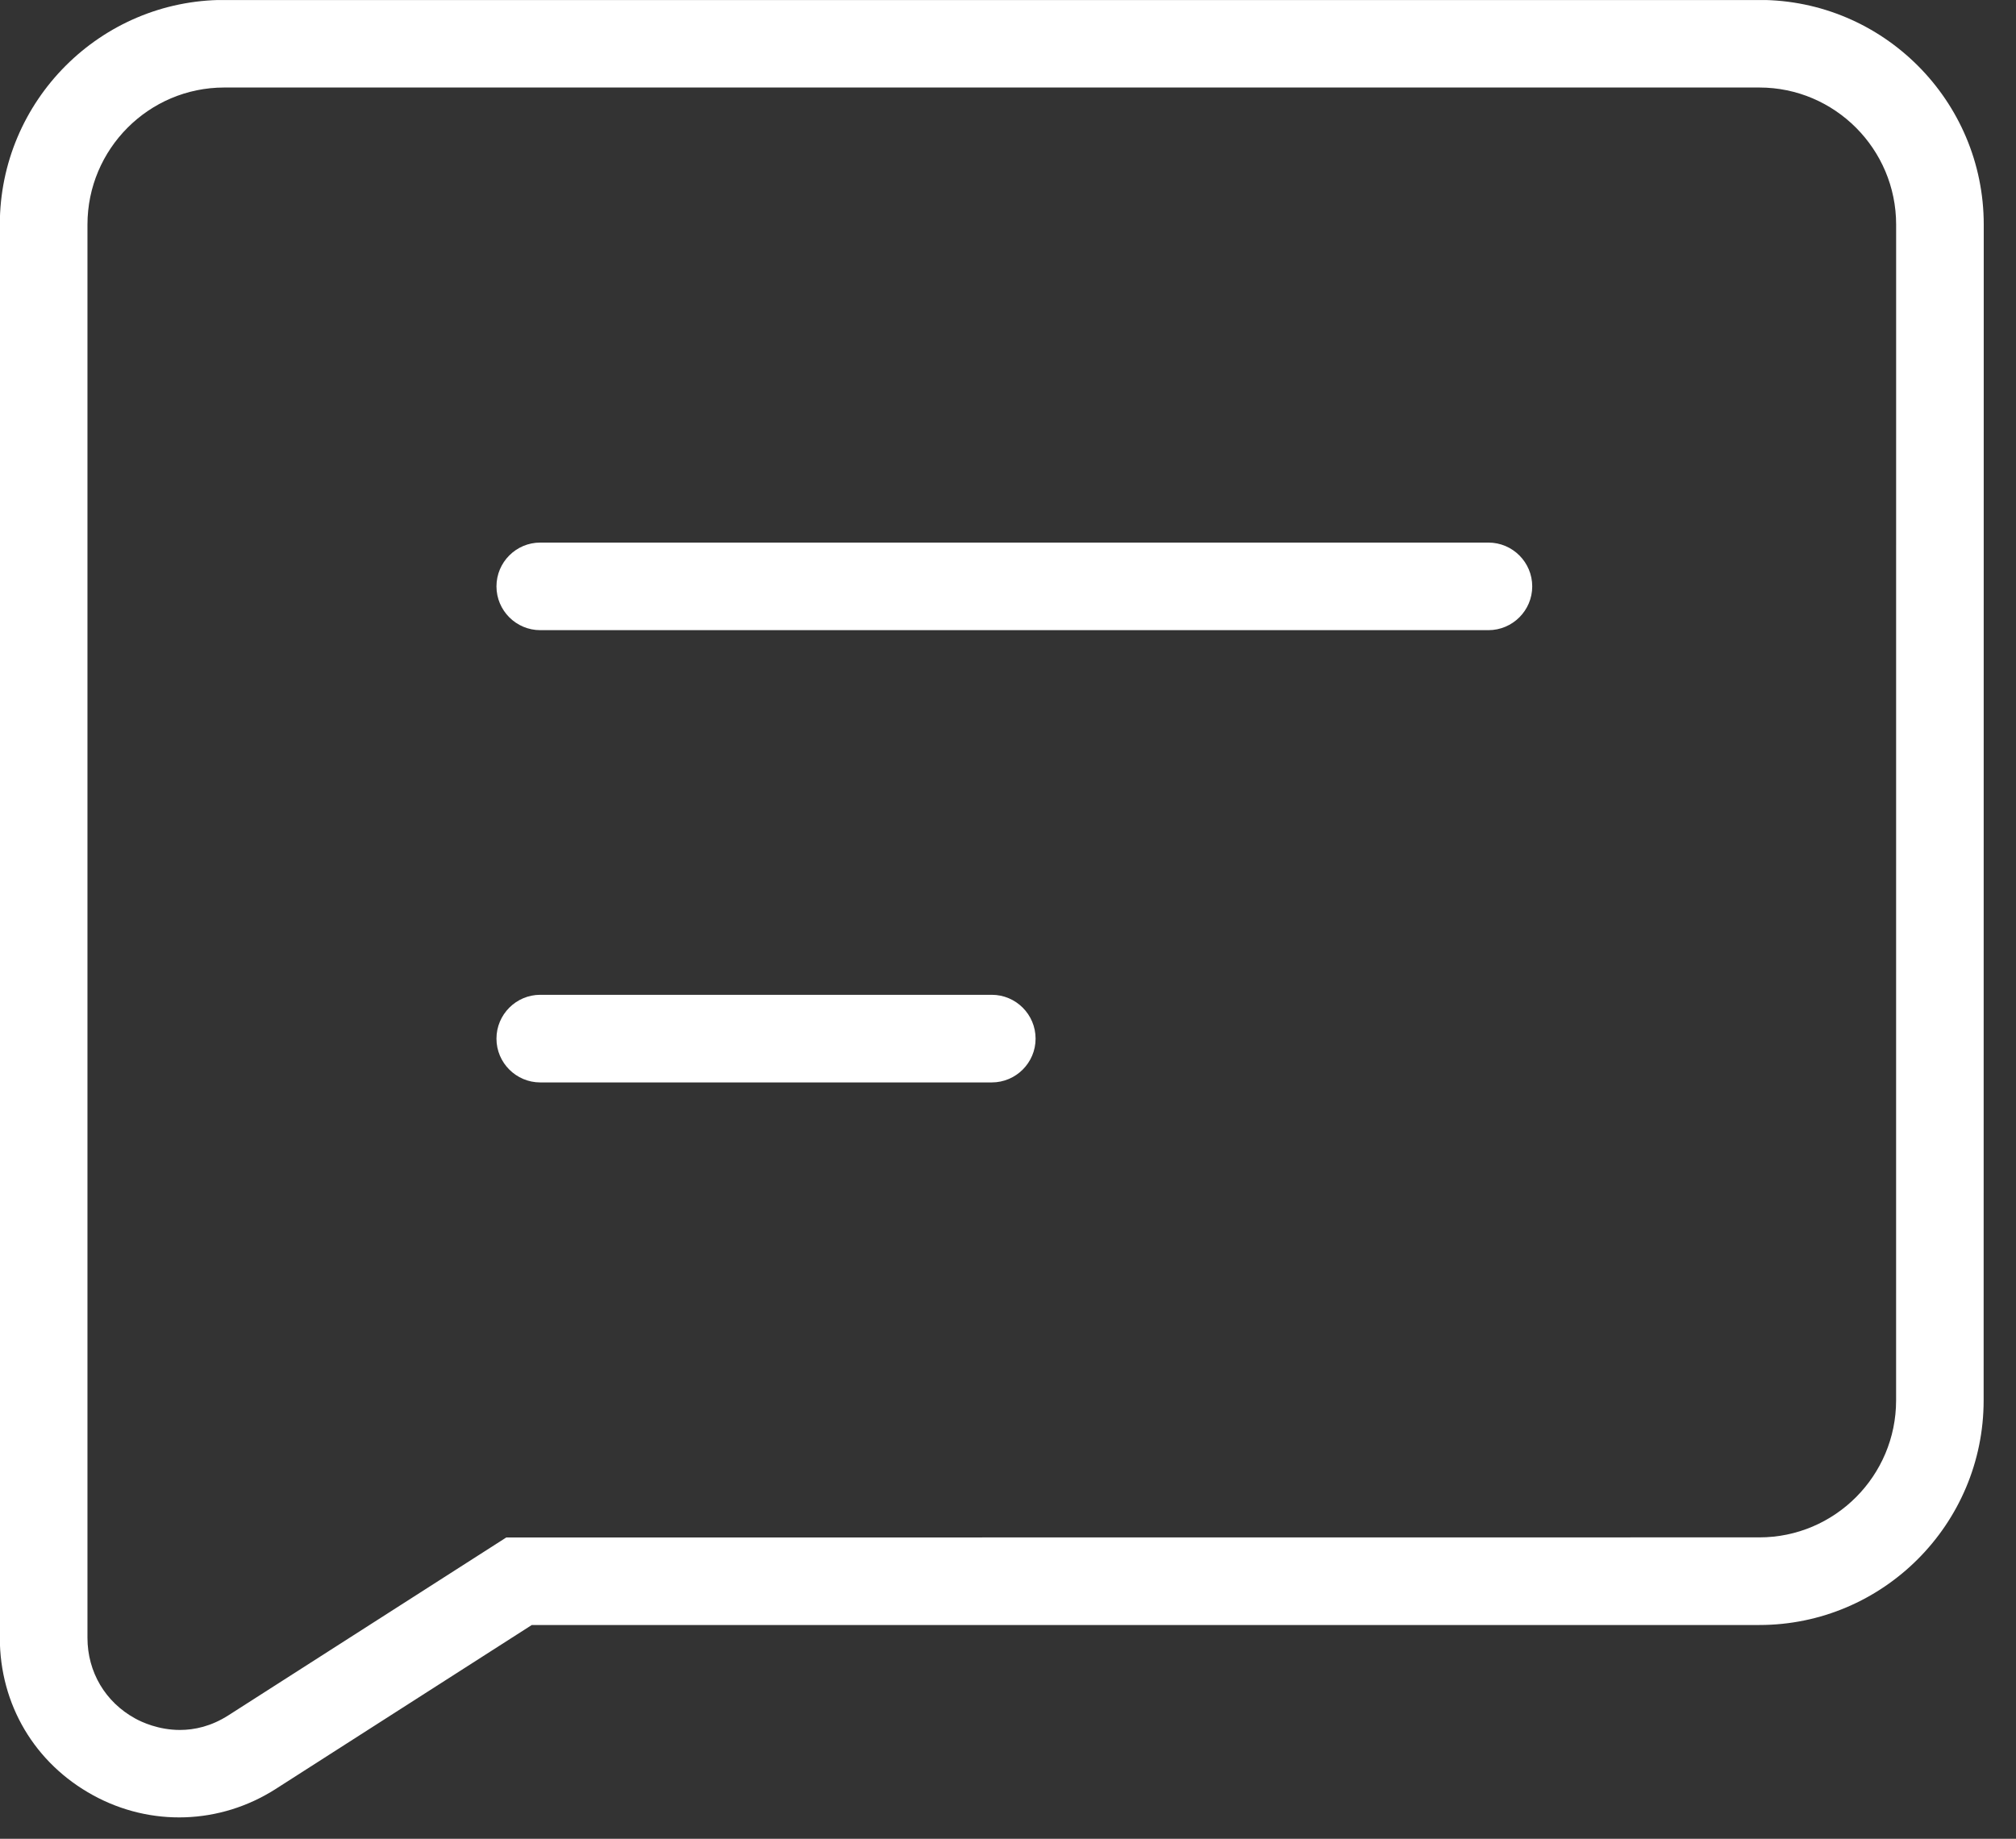
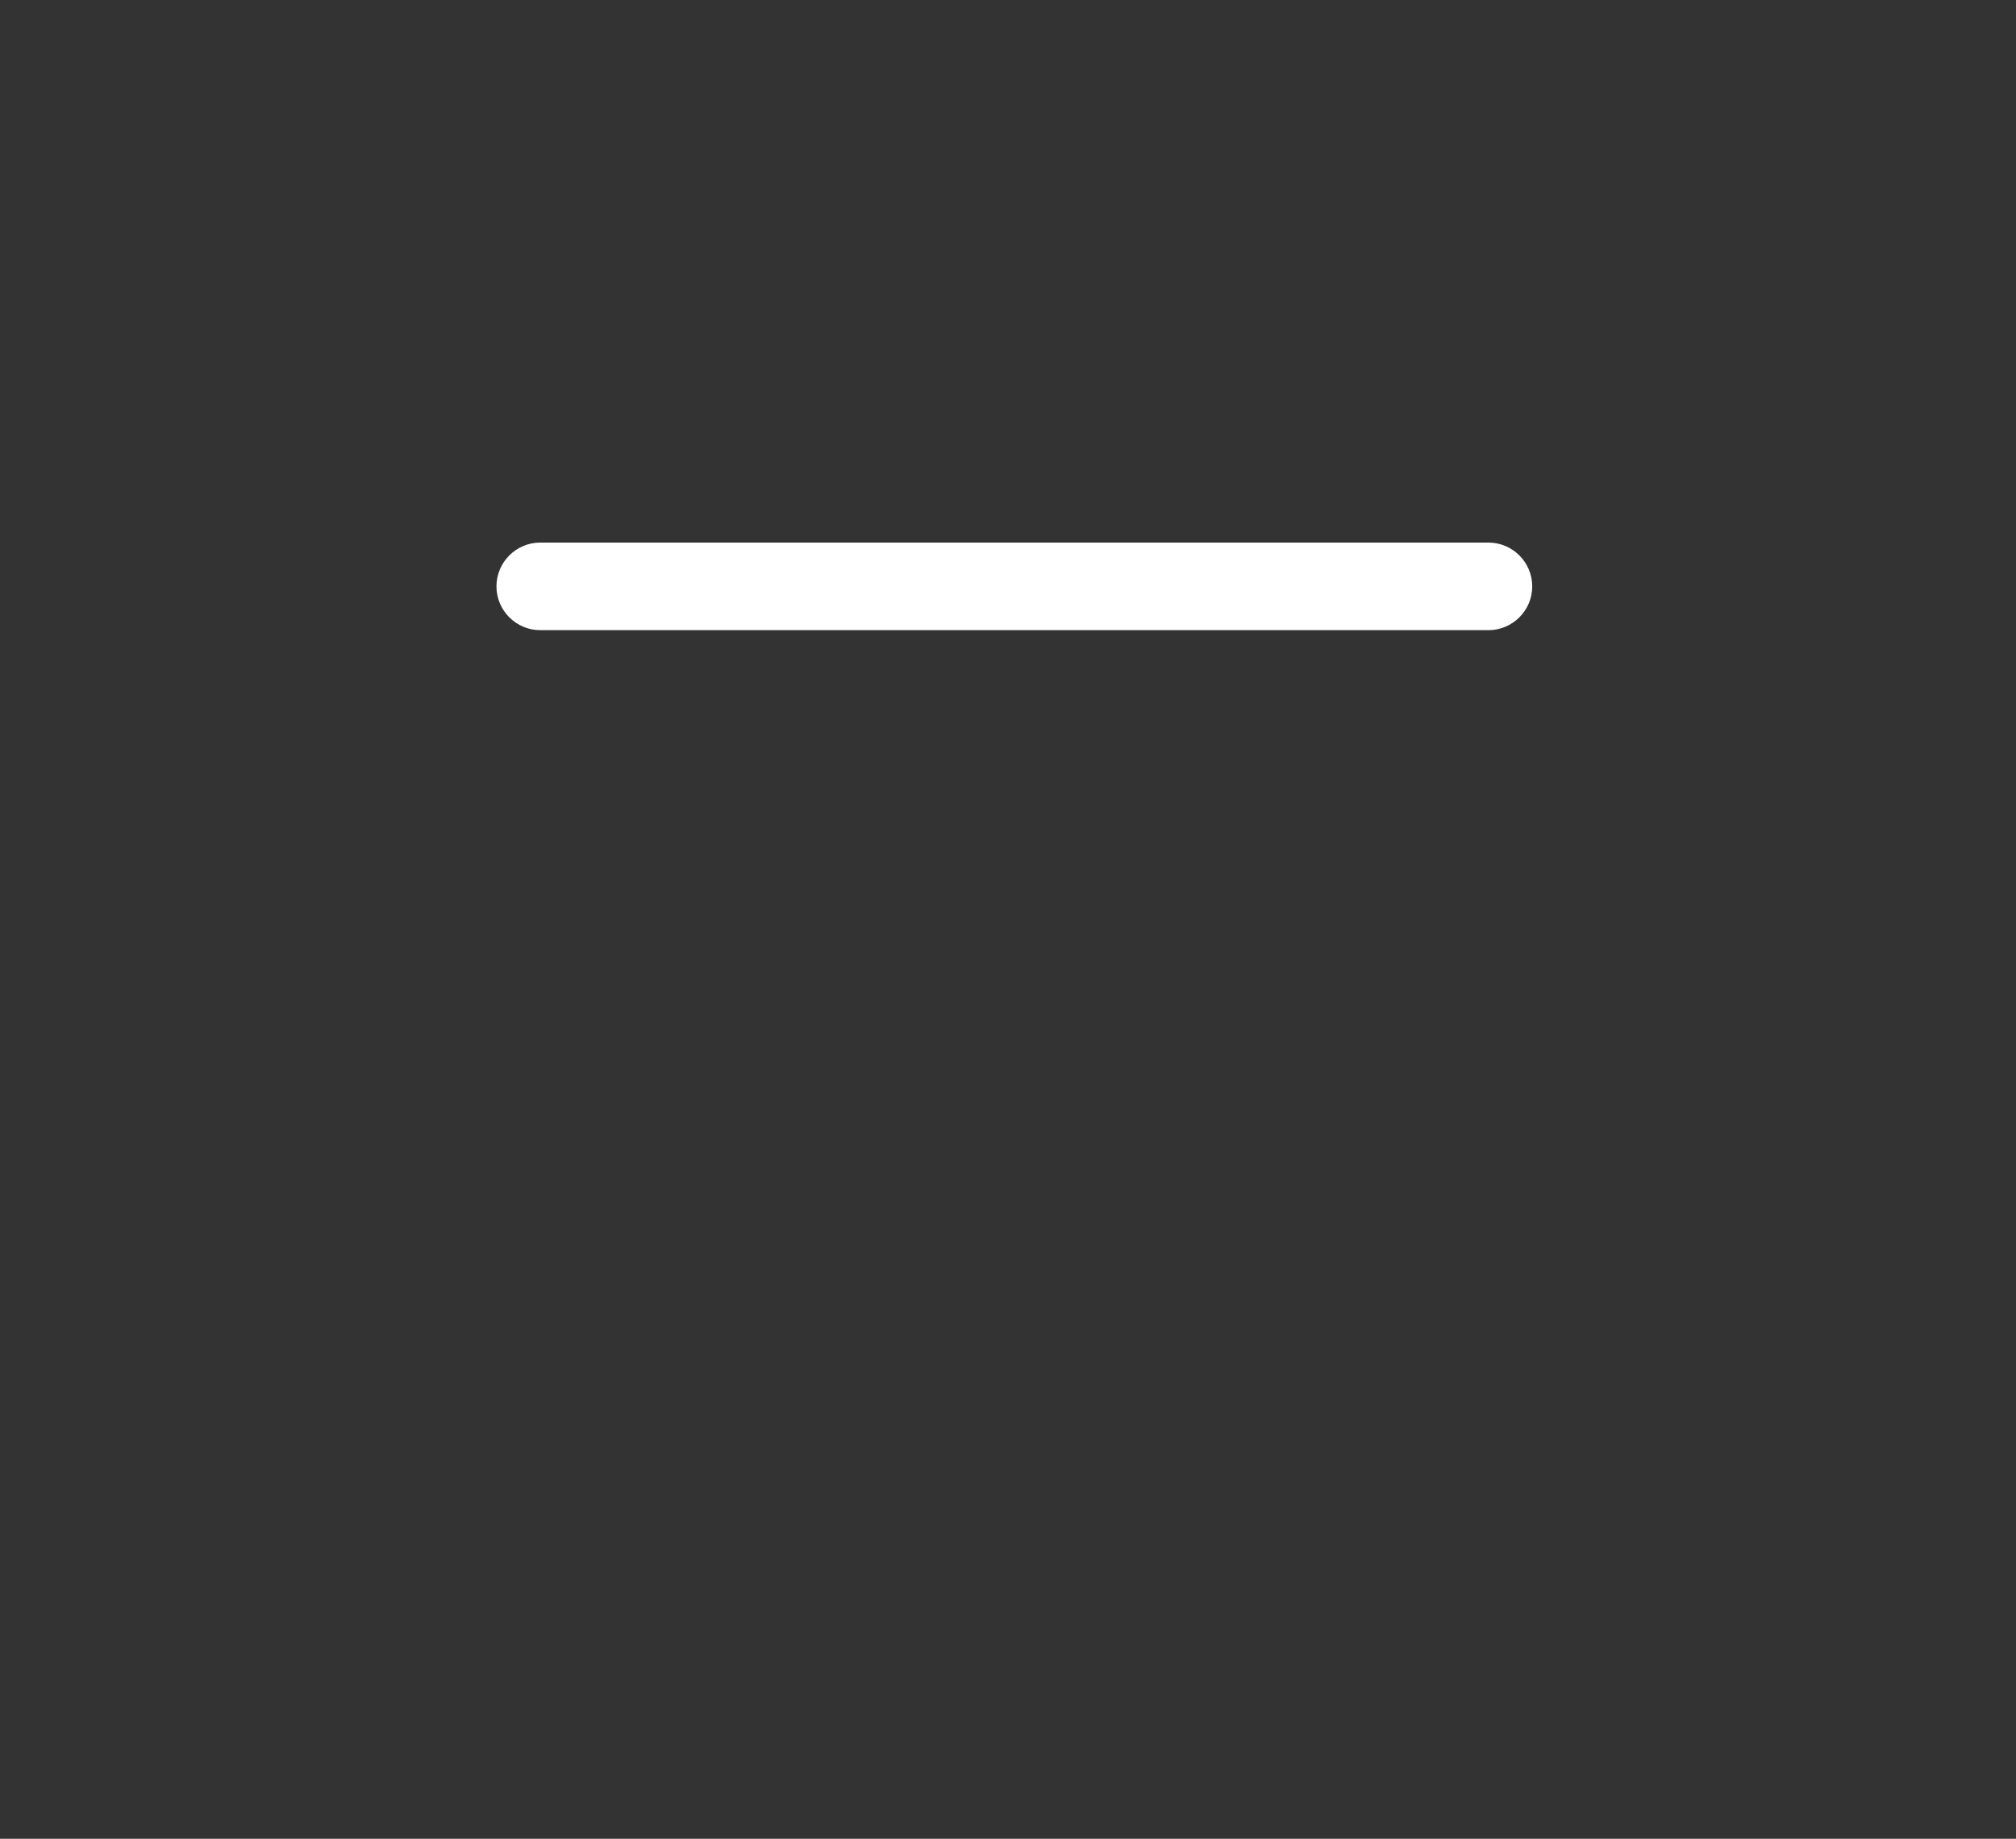
<svg xmlns="http://www.w3.org/2000/svg" width="100%" height="100%" viewBox="0 0 57 52" version="1.1" xml:space="preserve" style="fill-rule:evenodd;clip-rule:evenodd;stroke-linejoin:round;stroke-miterlimit:2;">
  <rect x="0" y="0" width="57" height="52" fill="#333333" stroke="none" />
  <g transform="matrix(1,0,0,1,-1428.12,-3856.46)">
    <g id="Artboard21" transform="matrix(1,0,0,1,1412.47,310.801)">
-       <rect x="15.645" y="3545.66" width="56.093" height="51.398" style="fill:none;" />
      <clipPath id="_clip1">
        <rect x="15.645" y="3545.66" width="56.093" height="51.398" />
      </clipPath>
      <g clip-path="url(#_clip1)">
        <g>
          <g transform="matrix(1,0,0,1,30.925,3563.48)">
            <path d="M0,-2.477C-0.683,-2.477 -1.238,-1.921 -1.238,-1.238C-1.238,-0.556 -0.683,0 0,0L26.808,0C27.491,0 28.047,-0.556 28.047,-1.238C28.047,-1.921 27.491,-2.477 26.808,-2.477L0,-2.477Z" style="fill:white;fill-rule:nonzero;" />
          </g>
          <g transform="matrix(1,0,0,1,43.691,3576.27)">
-             <path d="M0,-2.478L-12.766,-2.478C-13.448,-2.478 -14.004,-1.922 -14.004,-1.238C-14.004,-0.556 -13.448,0 -12.766,0L0,0C0.683,0 1.239,-0.556 1.239,-1.238C1.239,-1.922 0.683,-2.478 0,-2.478" style="fill:white;fill-rule:nonzero;" />
-           </g>
+             </g>
          <g transform="matrix(1,0,0,1,69.26,3557.72)">
-             <path d="M0,27.54C0,29.677 -1.734,31.416 -3.866,31.416L-39.296,31.419L-47.15,36.447C-47.636,36.759 -48.11,36.862 -48.522,36.862C-49.127,36.862 -49.601,36.641 -49.787,36.538C-50.633,36.075 -51.137,35.221 -51.137,34.257L-51.137,-5.709C-51.137,-7.847 -49.403,-9.586 -47.27,-9.586L-3.866,-9.586C-1.734,-9.586 0.001,-7.847 0.001,-5.709L0,27.54ZM-3.866,-12.063L-47.271,-12.063C-50.769,-12.063 -53.615,-9.213 -53.615,-5.71L-53.615,34.257C-53.615,36.142 -52.629,37.806 -50.976,38.71C-49.344,39.603 -47.386,39.535 -45.817,38.532L-38.574,33.894L-3.869,33.894C-0.371,33.894 2.475,31.043 2.475,27.54L2.478,-5.71C2.478,-9.213 -0.368,-12.063 -3.866,-12.063" style="fill:white;fill-rule:nonzero;" />
-           </g>
+             </g>
        </g>
      </g>
    </g>
  </g>
</svg>